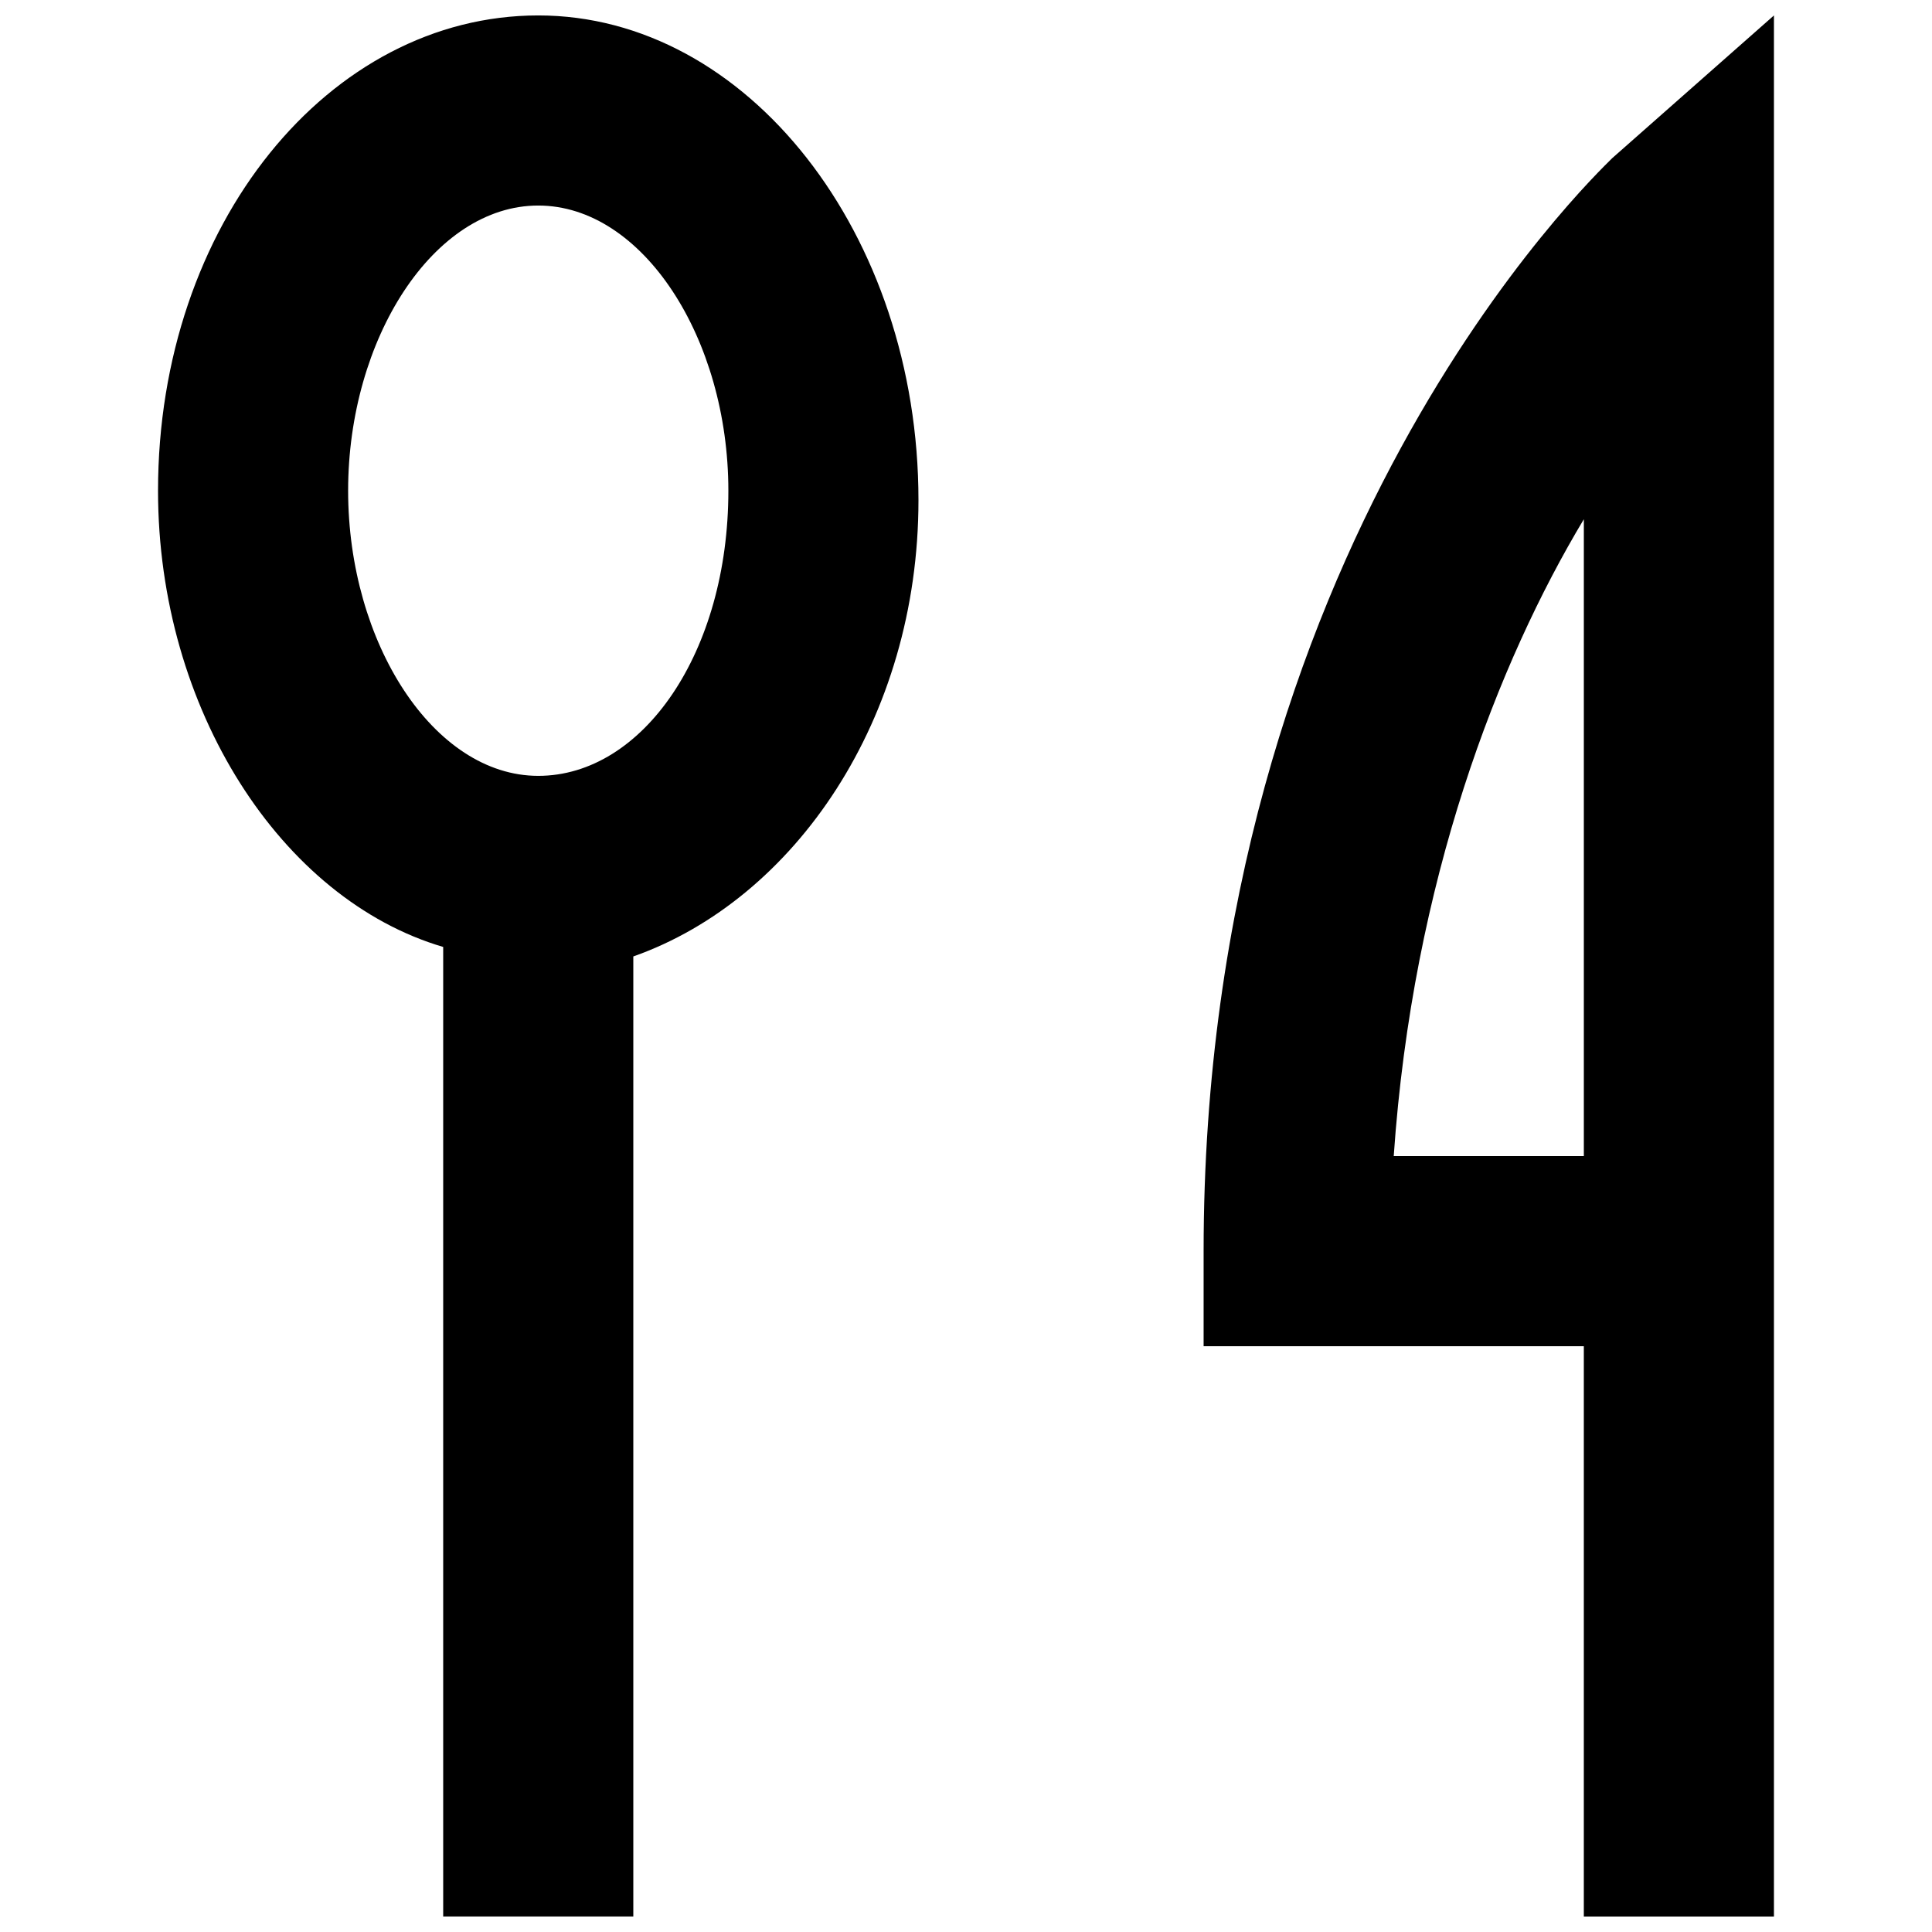
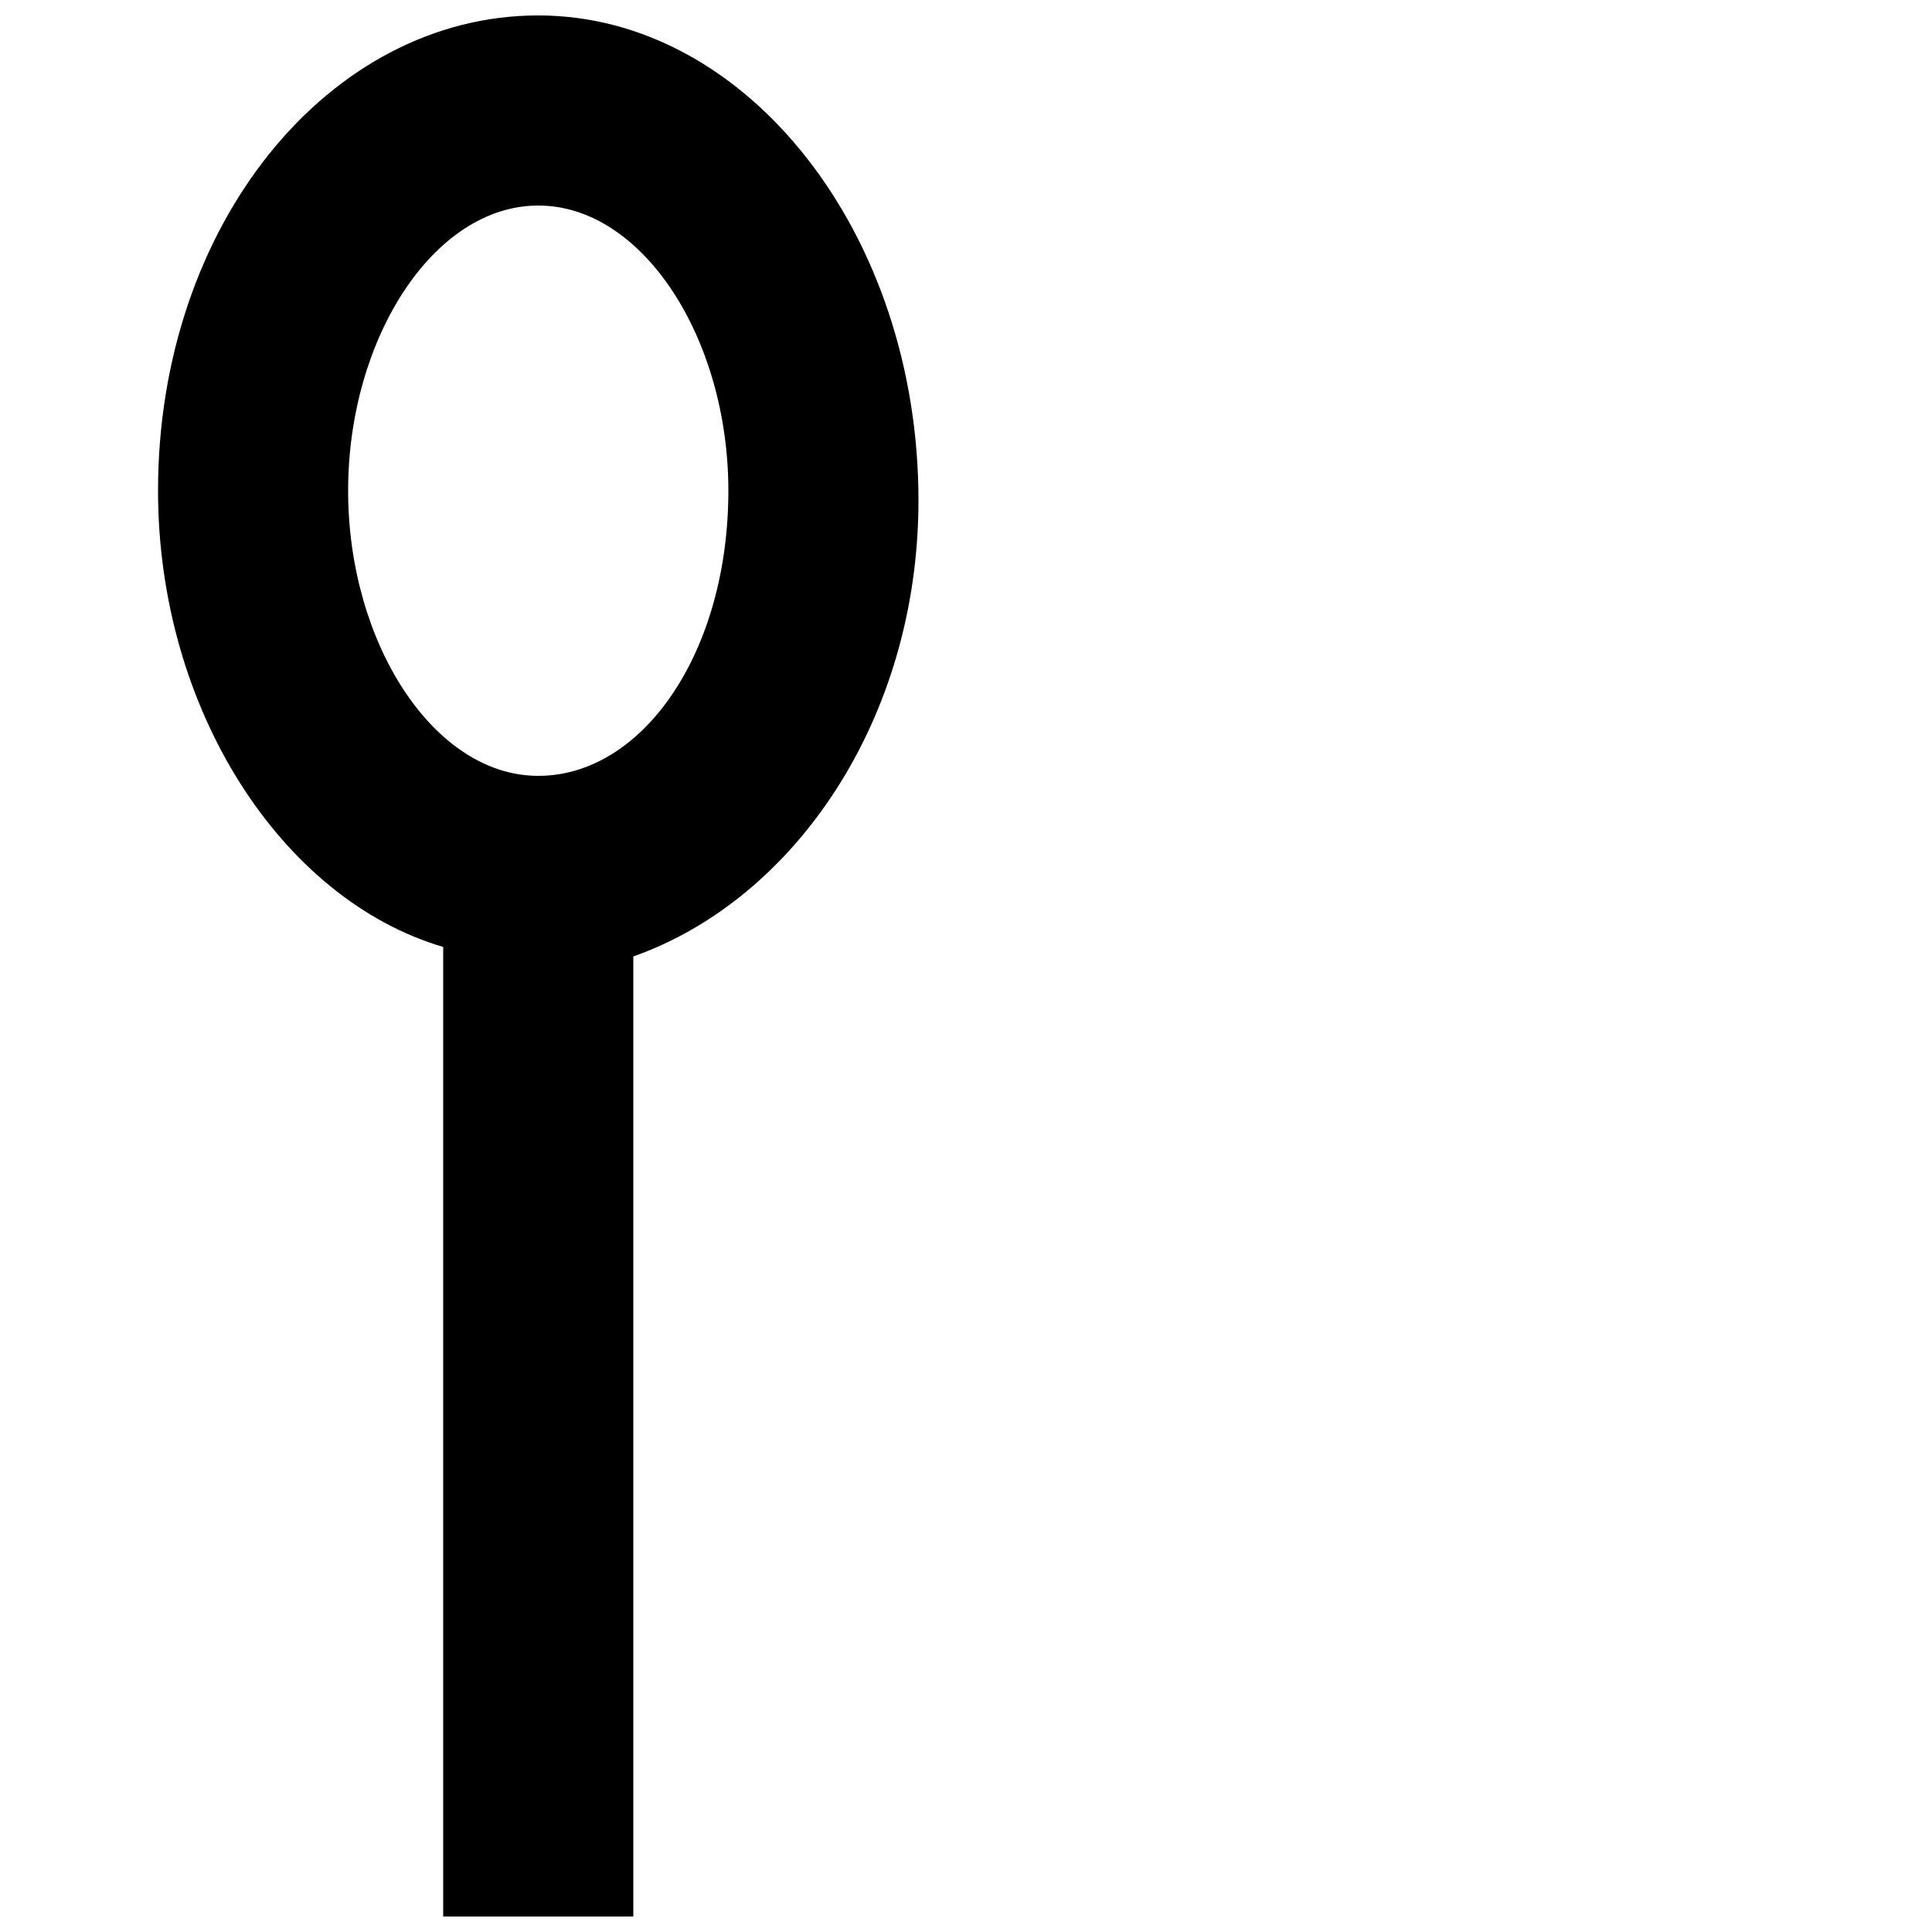
<svg xmlns="http://www.w3.org/2000/svg" width="800px" height="800px" version="1.1" viewBox="144 144 512 512">
  <defs>
    <clipPath id="b">
      <path d="m185 148.09h203v503.81h-203z" />
    </clipPath>
    <clipPath id="a">
-       <path d="m462 148.09h153v503.81h-153z" />
-     </clipPath>
+       </clipPath>
  </defs>
  <g>
    <g clip-path="url(#b)">
      <path d="m286.64 148.09c-55.418 0-100.76 55.418-100.76 125.95 0 57.938 32.746 108.32 75.57 120.91v256.94h50.383v-254.42c42.824-15.113 75.57-62.977 75.57-120.91 0-70.535-45.344-128.47-100.76-128.47zm0 201.52c-27.711 0-50.383-35.266-50.383-75.57s22.672-75.57 50.383-75.57 50.383 35.266 50.383 75.57c0 42.824-22.672 75.57-50.383 75.57z" />
    </g>
    <g clip-path="url(#a)">
      <path d="m571.29 185.88c-5.039 5.039-108.32 103.28-108.32 289.69v25.191h100.76v151.14h50.383v-503.81zm-7.555 264.5h-50.383c5.039-73.051 27.711-130.99 50.383-168.78z" />
    </g>
  </g>
</svg>